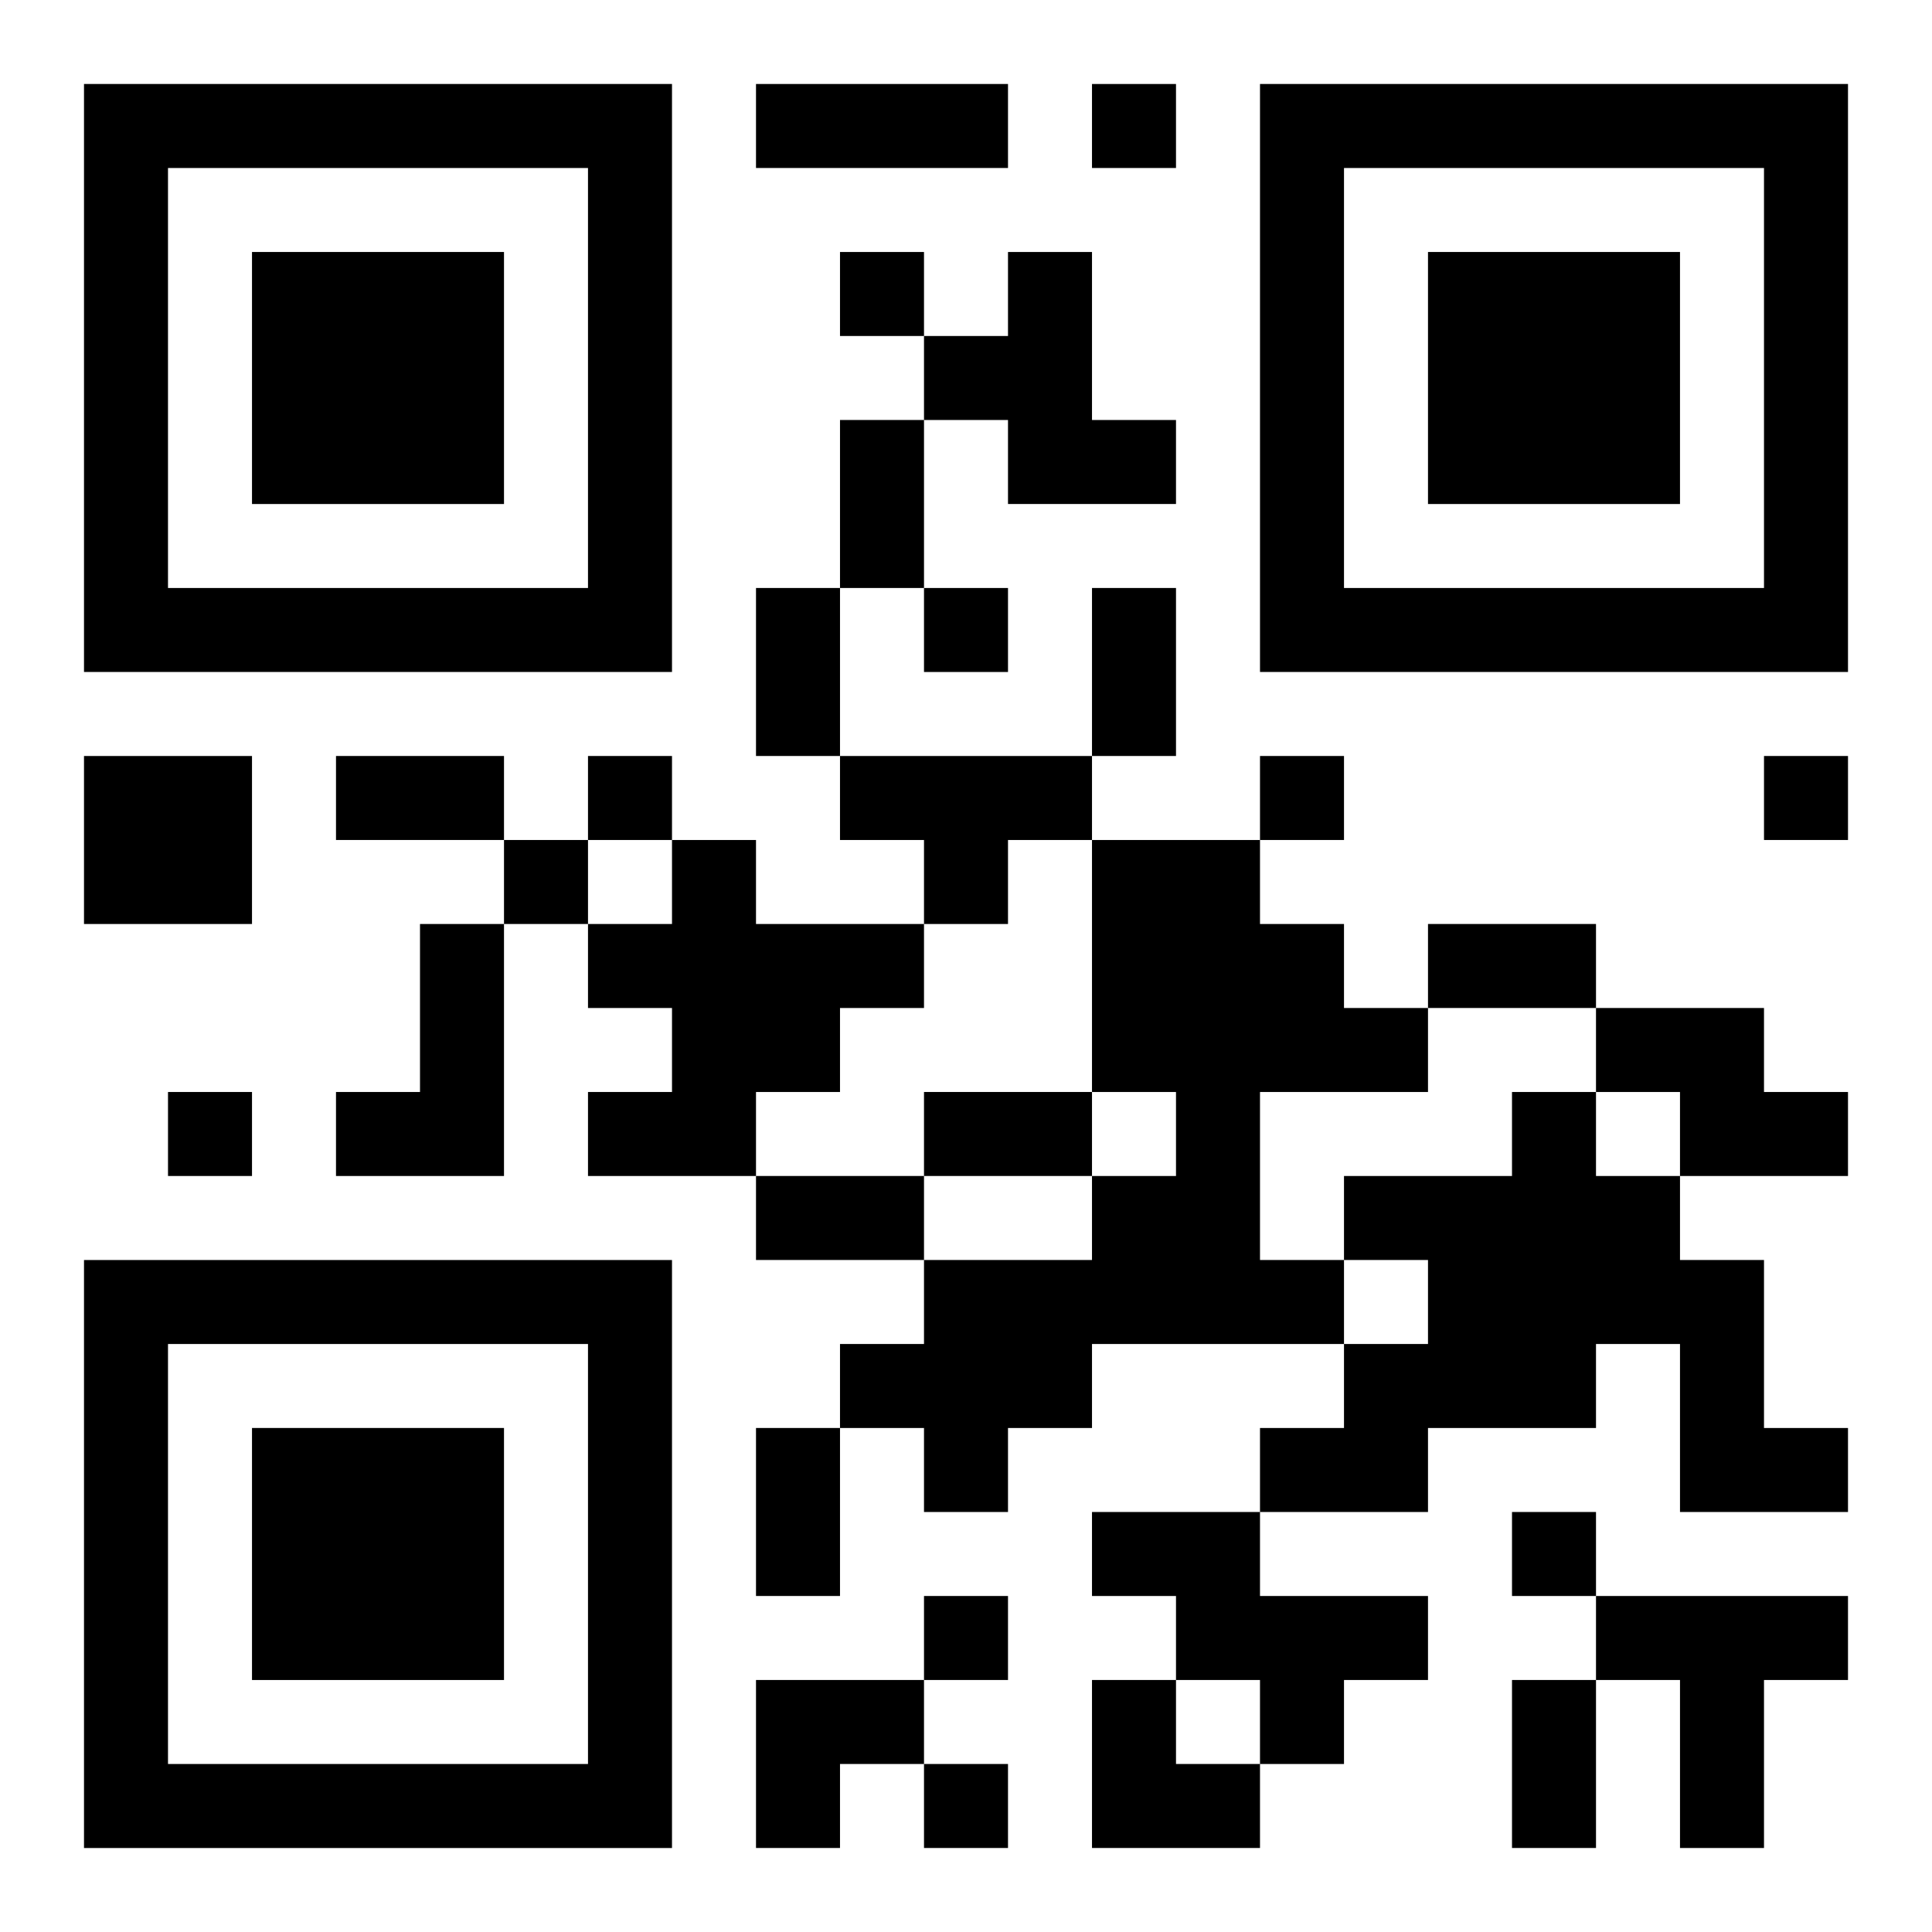
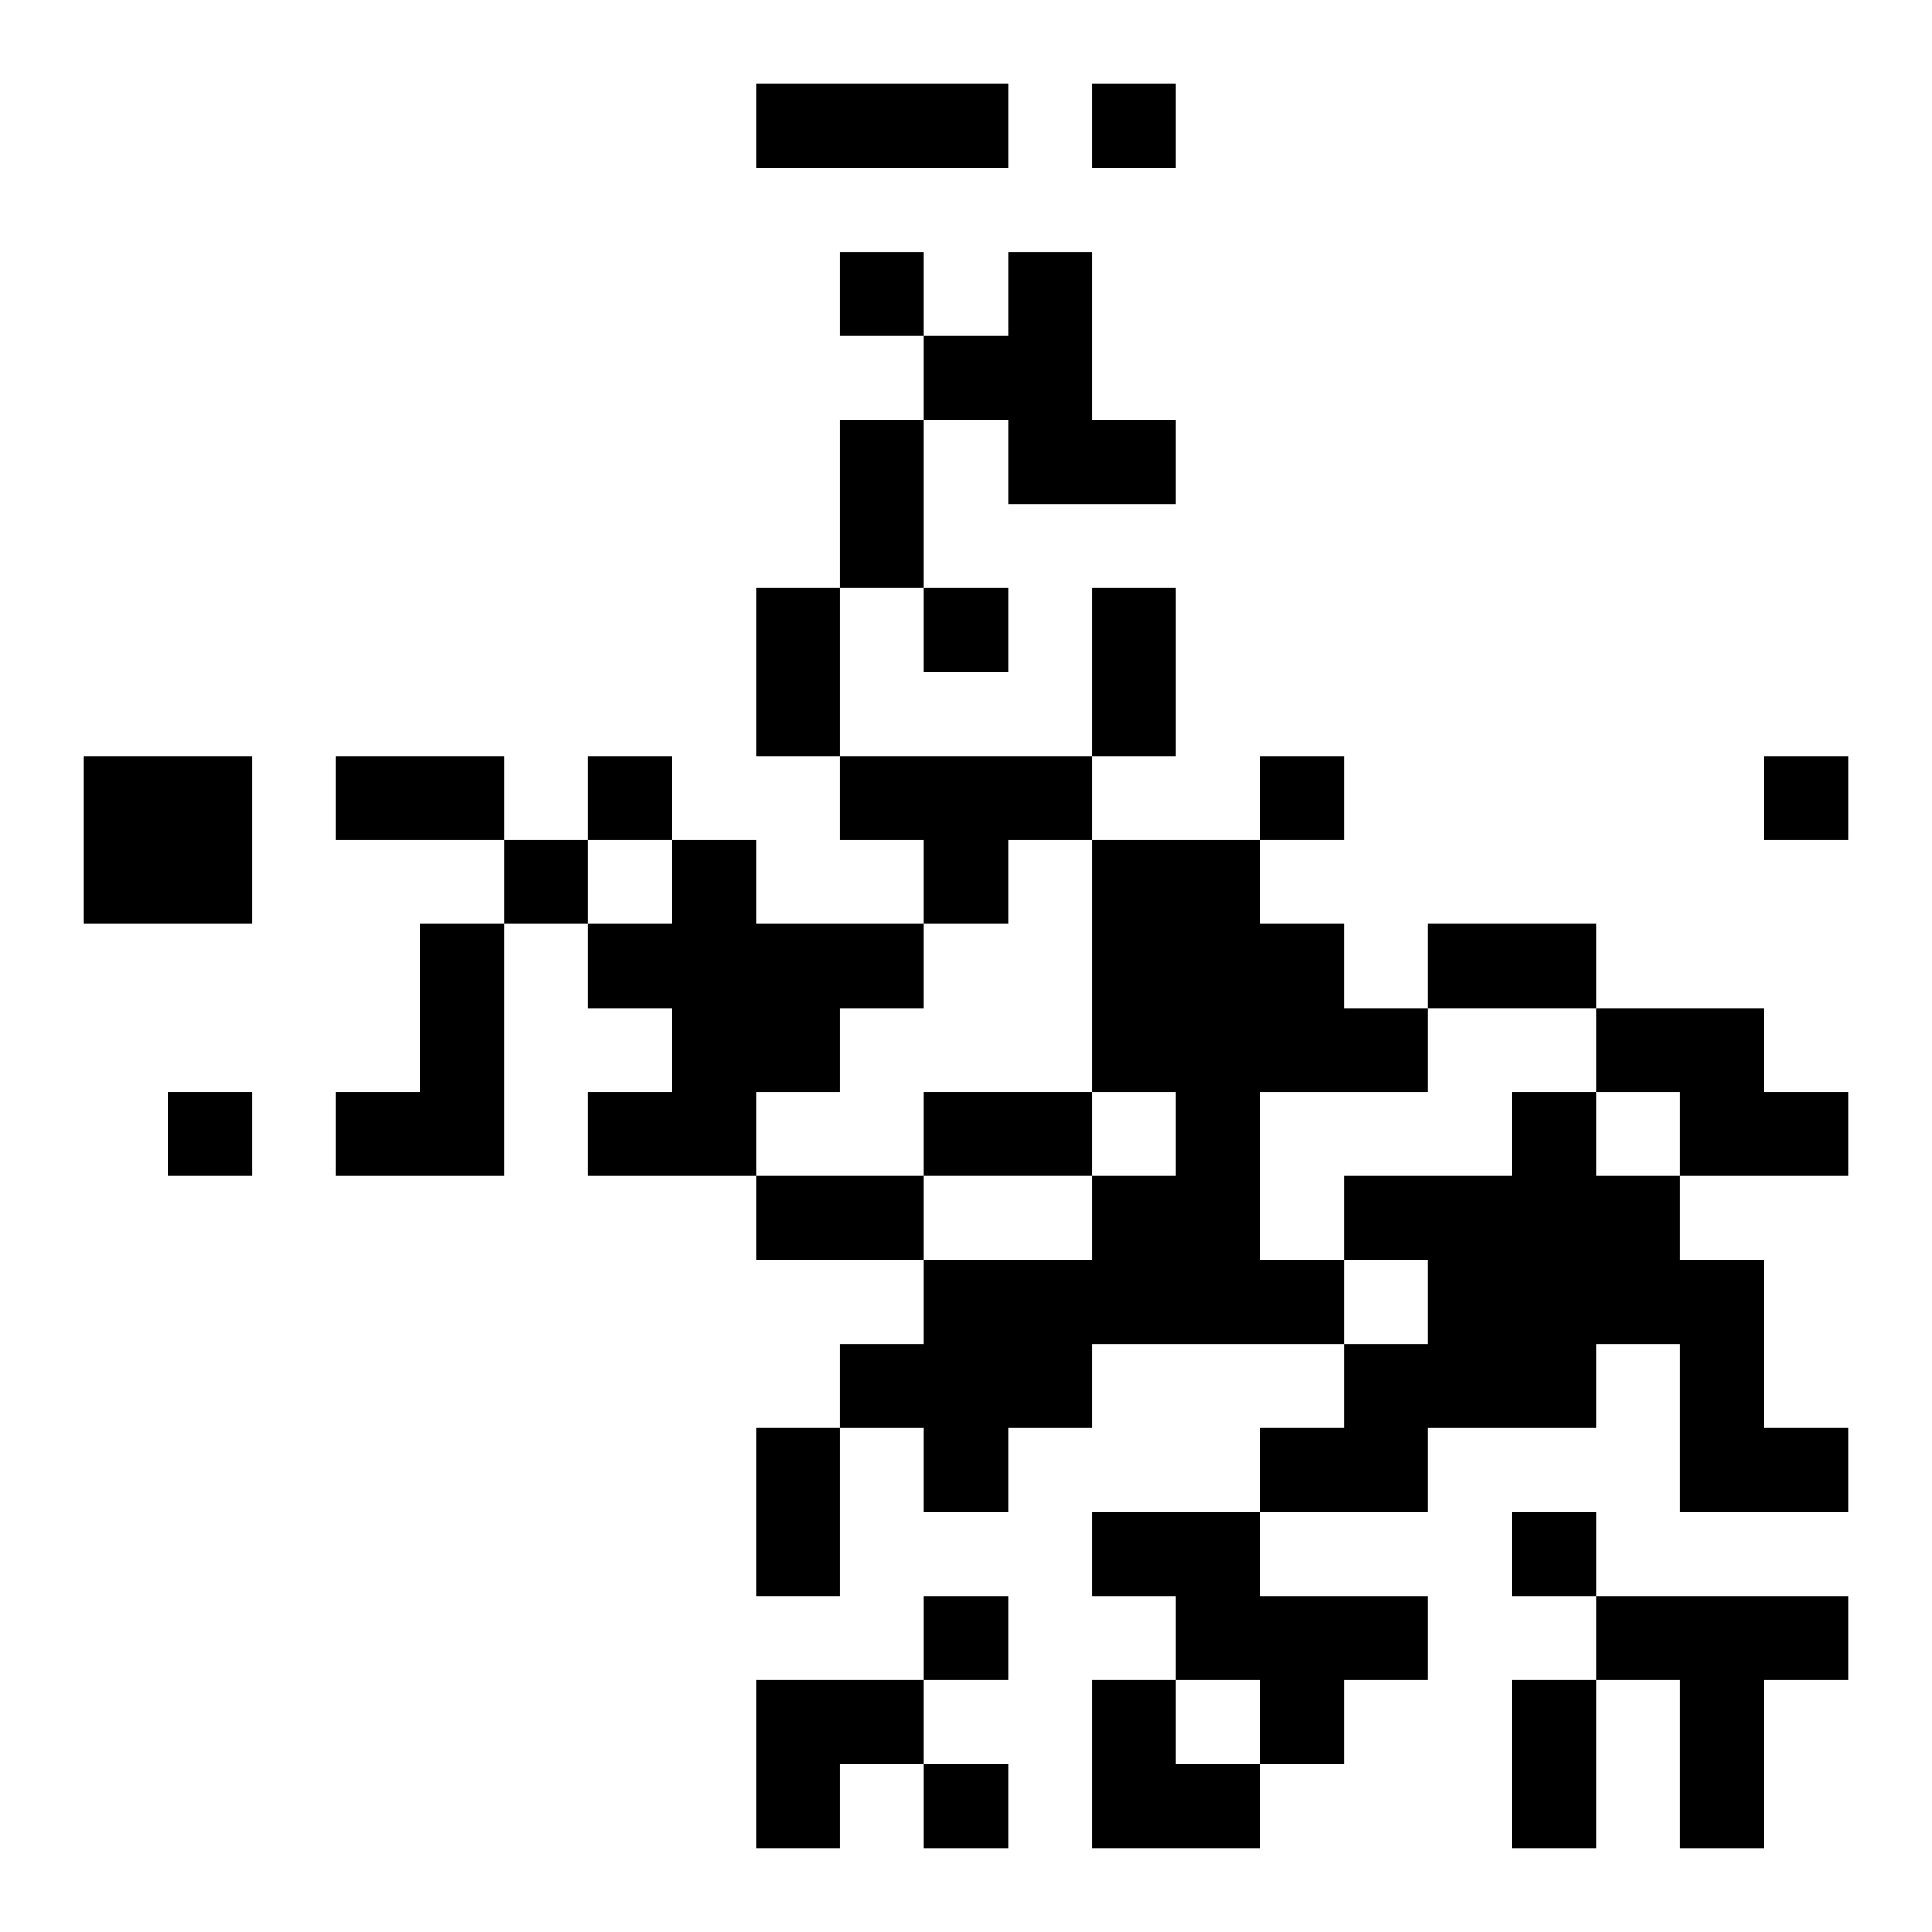
<svg xmlns="http://www.w3.org/2000/svg" xmlns:xlink="http://www.w3.org/1999/xlink" width="250" height="250" baseProfile="full" version="1.1" viewBox="-1 -1 23 23">
  <symbol id="a">
-     <path d="m0 7v7h7v-7h-7zm1 1h5v5h-5v-5zm1 1v3h3v-3h-3z" />
-   </symbol>
+     </symbol>
  <use y="-7" xlink:href="#a" />
  <use y="7" xlink:href="#a" />
  <use x="14" y="-7" xlink:href="#a" />
-   <path d="m11 2h1v2h1v1h-2v-1h-1v-1h1v-1m-11 6h2v2h-2v-2m9 0h3v1h-1v1h-1v-1h-1v-1m-2 1h1v1h2v1h-1v1h-1v1h-2v-1h1v-1h-1v-1h1v-1m5 0h2v1h1v1h1v1h-2v2h1v1h-3v1h-1v1h-1v-1h-1v-1h1v-1h2v-1h1v-1h-1v-3m-8 1h1v3h-2v-1h1v-2m14 1h2v1h1v1h-2v-1h-1v-1m-1 1h1v1h1v1h1v2h1v1h-2v-2h-1v1h-2v1h-2v-1h1v-1h1v-1h-1v-1h2v-1m-5 5h2v1h2v1h-1v1h-1v-1h-1v-1h-1v-1m6 1h3v1h-1v2h-1v-2h-1v-1m-6-18v1h1v-1h-1m-3 2v1h1v-1h-1m1 4v1h1v-1h-1m-4 2v1h1v-1h-1m8 0v1h1v-1h-1m6 0v1h1v-1h-1m-15 1v1h1v-1h-1m-4 3v1h1v-1h-1m16 5v1h1v-1h-1m-7 1v1h1v-1h-1m0 2v1h1v-1h-1m-2-20h3v1h-3v-1m1 4h1v2h-1v-2m-1 2h1v2h-1v-2m4 0h1v2h-1v-2m-9 2h2v1h-2v-1m13 2h2v1h-2v-1m-6 2h2v1h-2v-1m-2 1h2v1h-2v-1m0 3h1v2h-1v-2m9 3h1v2h-1v-2m-9 0h2v1h-1v1h-1zm4 0h1v1h1v1h-2z" />
+   <path d="m11 2h1v2h1v1h-2v-1h-1v-1h1v-1m-11 6h2v2h-2v-2m9 0h3v1h-1v1h-1v-1h-1v-1m-2 1h1v1h2v1h-1v1h-1v1h-2v-1h1v-1h-1v-1h1v-1m5 0h2v1h1v1h1v1h-2v2h1v1h-3v1h-1v1h-1v-1h-1v-1h1v-1h2v-1h1v-1h-1v-3m-8 1h1v3h-2v-1h1v-2m14 1h2v1h1v1h-2v-1h-1v-1m-1 1h1v1h1v1h1v2h1v1h-2v-2h-1v1h-2v1h-2v-1h1v-1h1v-1h-1v-1h2v-1m-5 5h2v1h2v1h-1v1h-1v-1h-1v-1h-1v-1m6 1h3v1h-1v2h-1v-2h-1v-1m-6-18v1h1v-1h-1m-3 2v1h1v-1h-1m1 4v1h1v-1h-1m-4 2v1h1v-1h-1m8 0v1h1v-1h-1m6 0v1h1v-1h-1m-15 1v1h1v-1h-1m-4 3v1h1v-1h-1m16 5v1h1v-1h-1m-7 1v1h1v-1h-1m0 2v1h1v-1h-1m-2-20h3v1h-3v-1m1 4h1v2h-1v-2m-1 2h1v2h-1v-2m4 0h1v2h-1v-2m-9 2h2v1h-2v-1m13 2h2v1h-2v-1m-6 2h2v1h-2v-1m-2 1h2v1h-2v-1m0 3h1v2h-1v-2m9 3h1v2h-1v-2m-9 0h2v1h-1v1h-1zm4 0h1v1h1v1h-2" />
</svg>